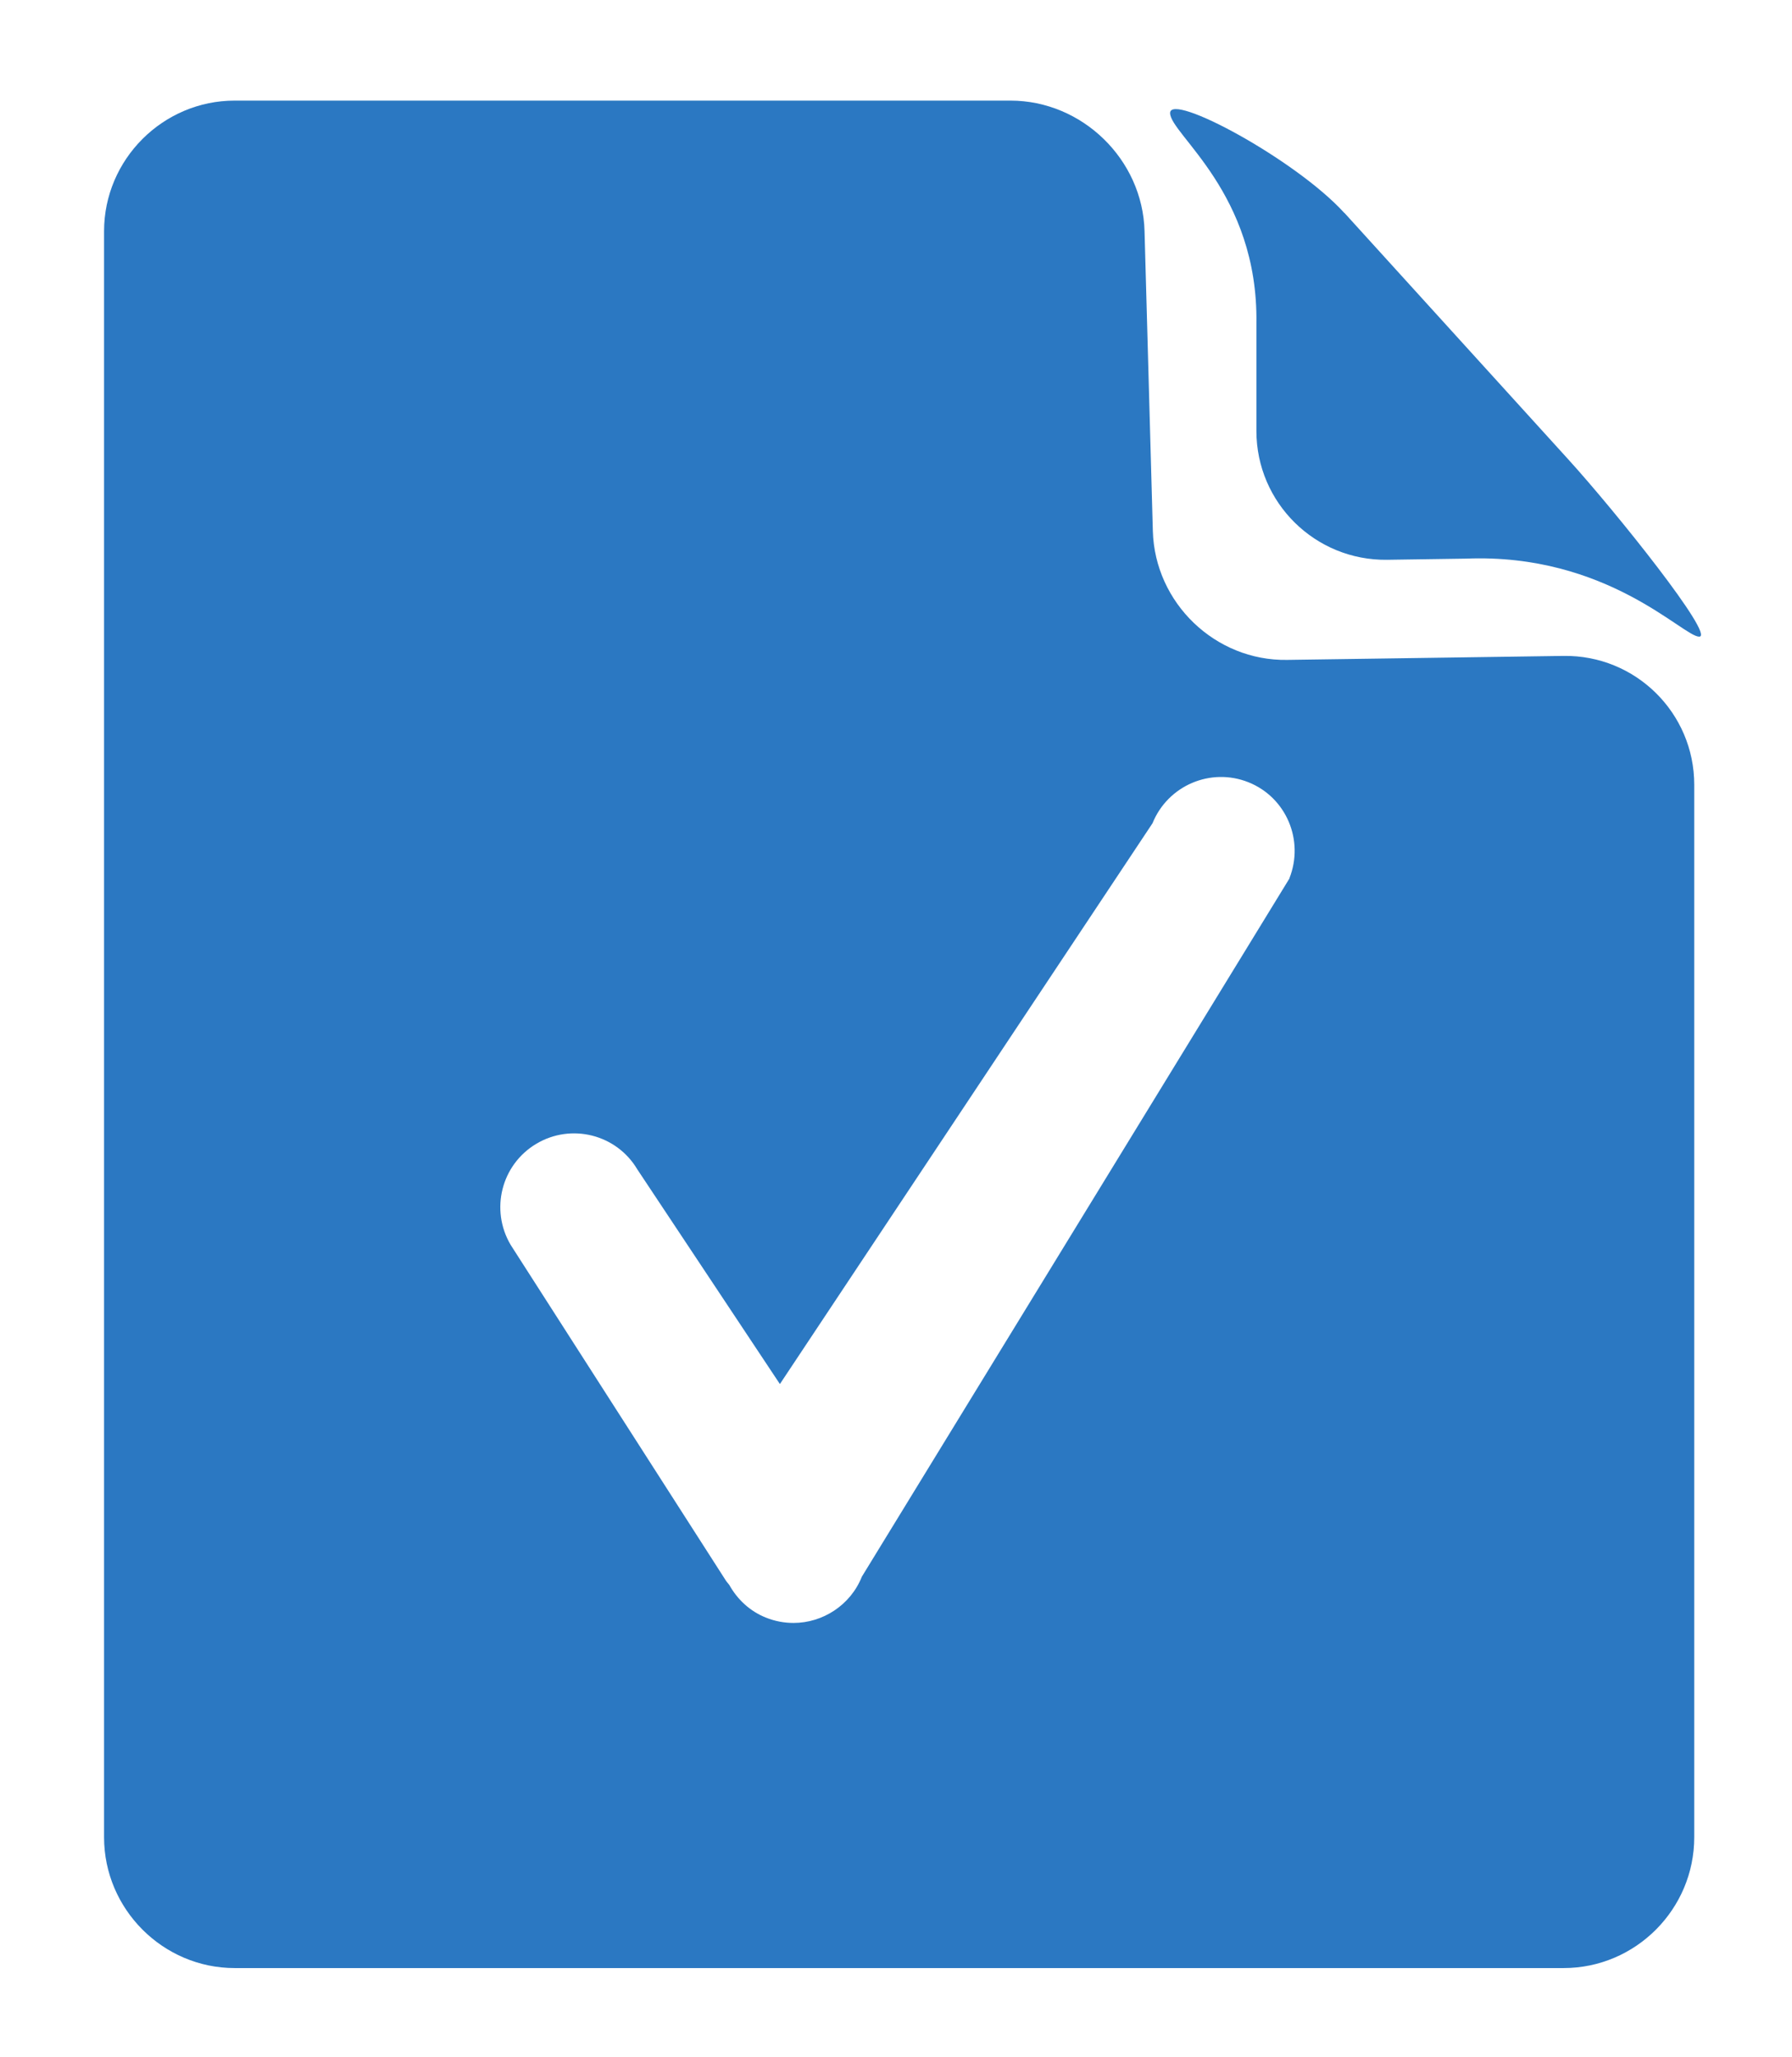
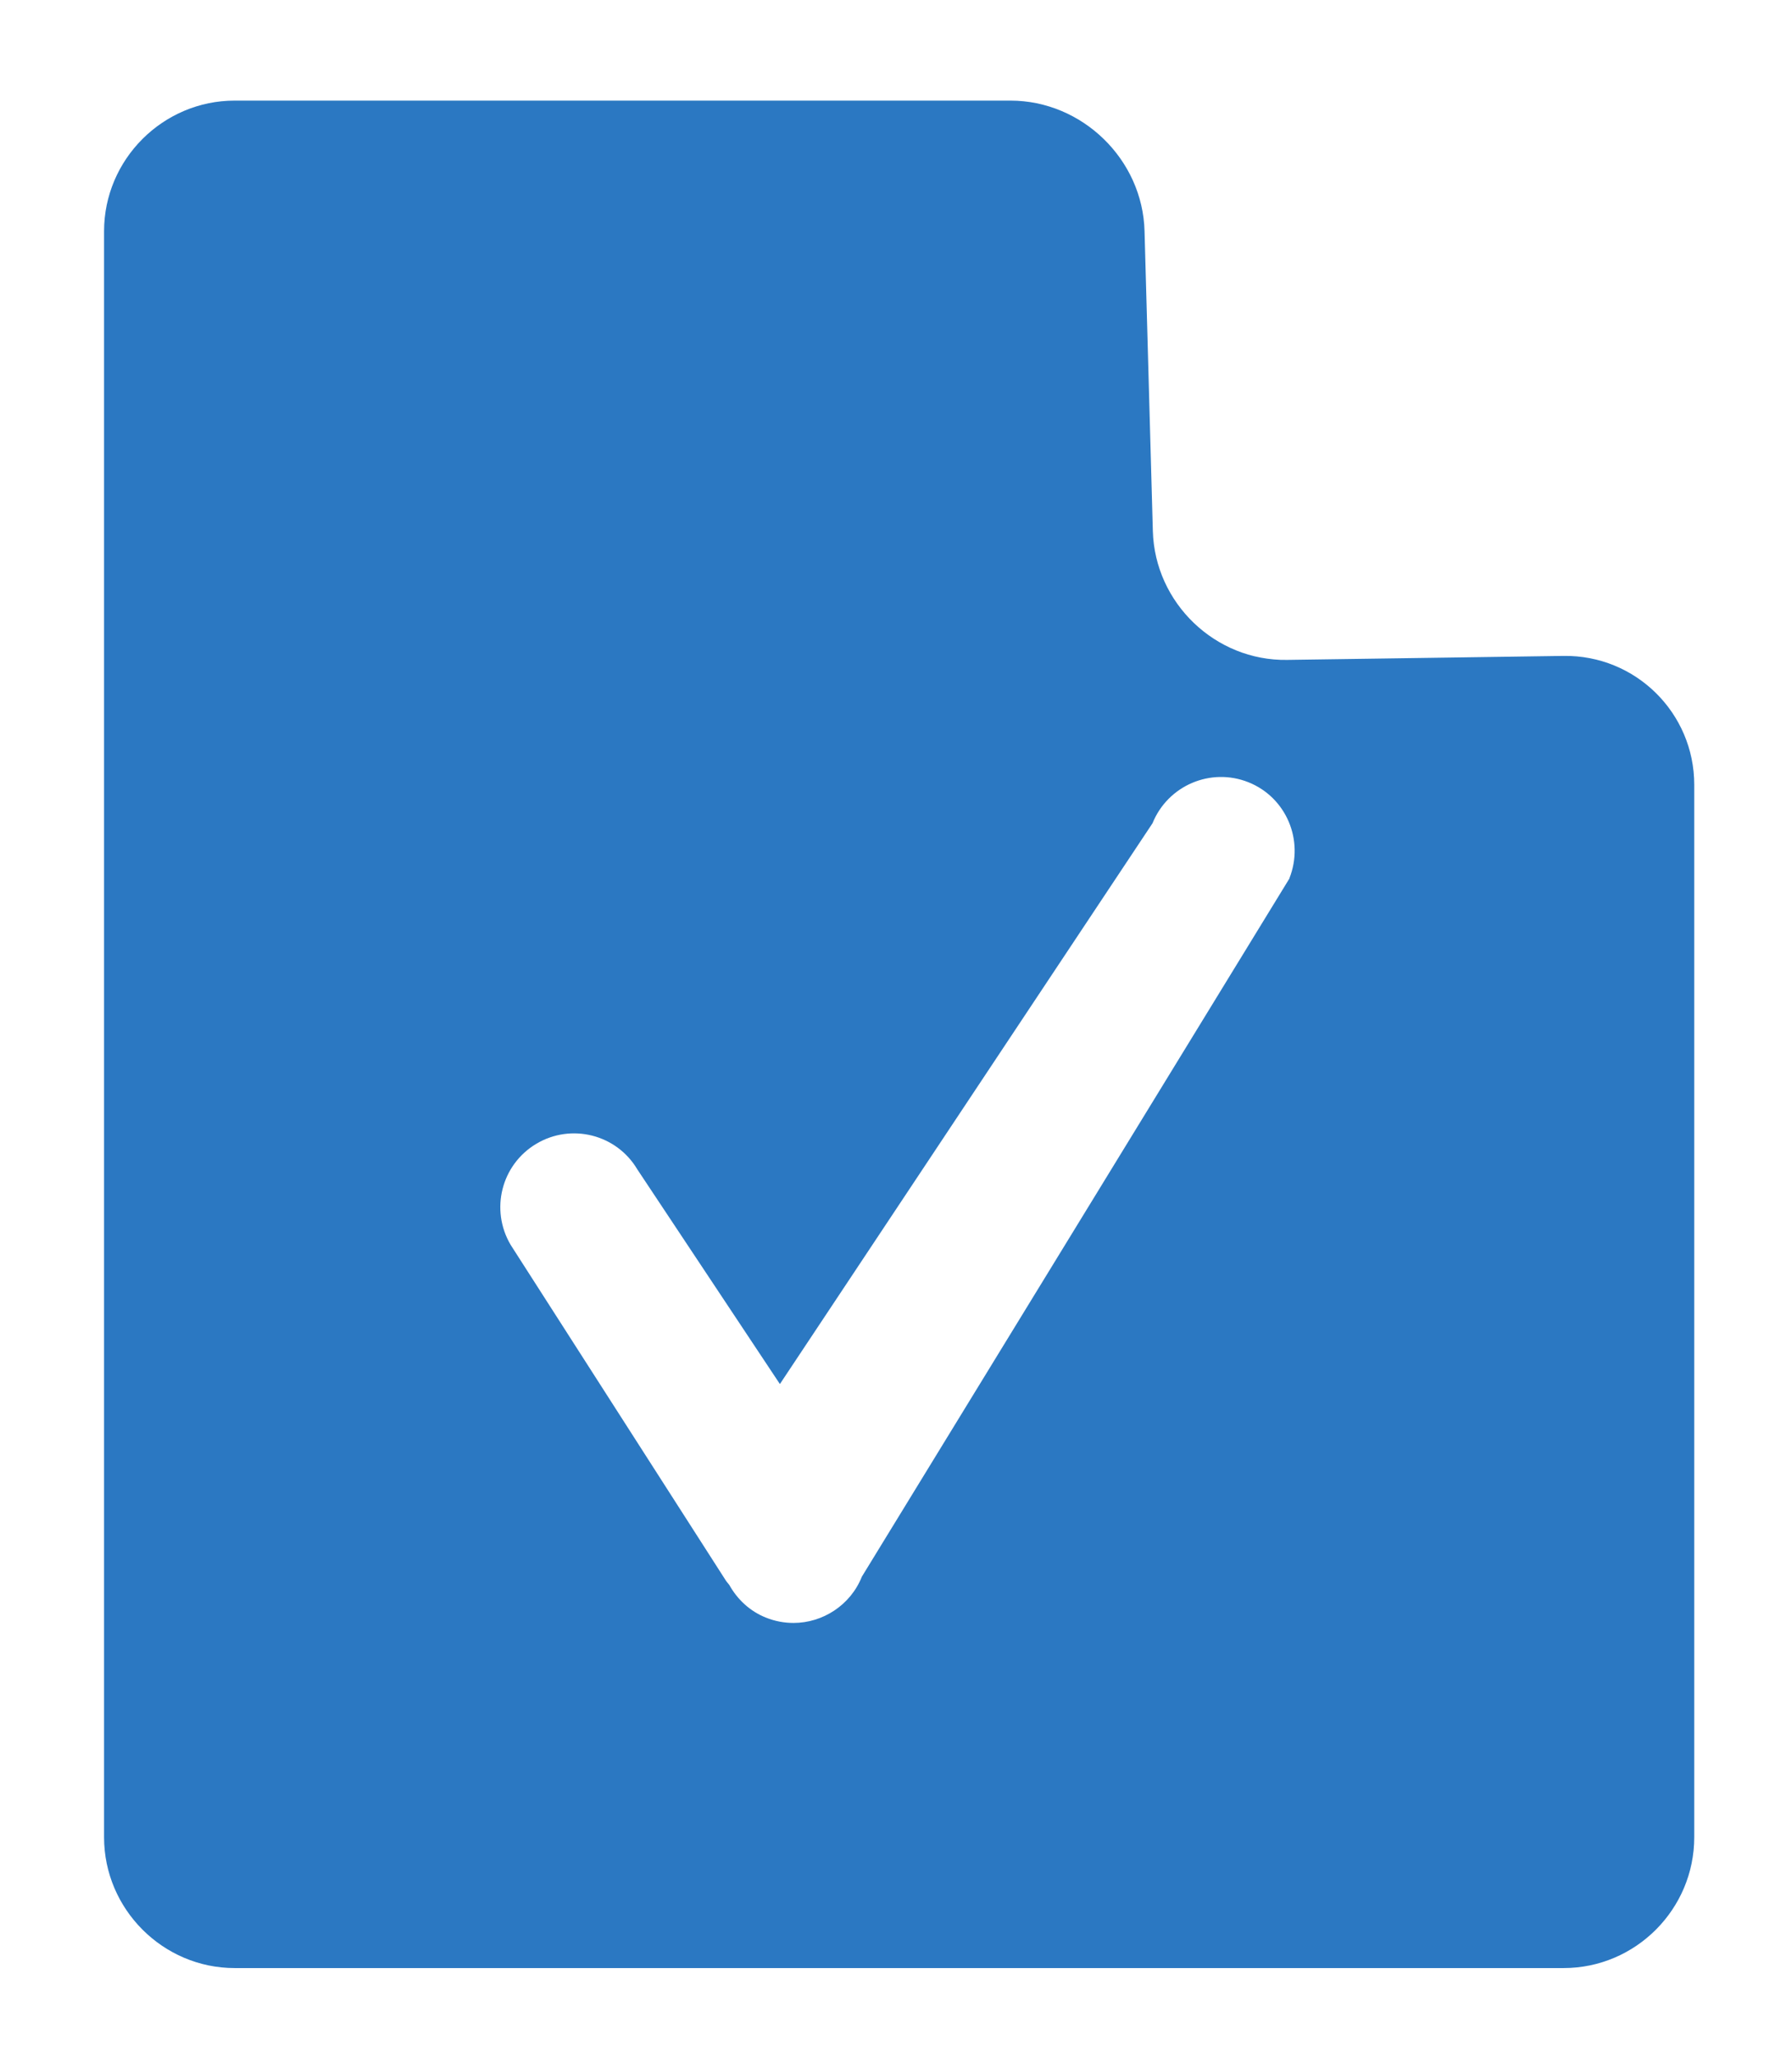
<svg xmlns="http://www.w3.org/2000/svg" id="Layer_1" viewBox="0 0 107.97 123.9">
-   <path d="M80.99,12.82c-2.92-3.21-10.49-7.28-10.49-6.01s5.32,4.81,5.2,12.68v6.47c0,4.33,3.55,7.82,7.88,7.76l4.75-.07c8.51-.34,13.08,4.71,14.05,4.7.98-.01-4.99-7.49-7.9-10.69l-13.48-14.84Z" style="fill:#2b78c2; stroke-width:0px;" />
  <path d="M94.21,39.51l-16.66.24c-4.33.07-7.97-3.43-8.09-7.76l-.5-18.06c-.11-4.33-3.76-7.87-8.08-7.87H14.14c-4.32,0-7.87,3.54-7.87,7.87v96.74c0,4.33,3.55,7.88,7.87,7.88h80.07c4.33,0,7.87-3.54,7.87-7.88v-63.4c0-4.33-3.54-7.82-7.87-7.76ZM77.7,52.9l-25.77,42.07c-.69,1.73-2.37,2.79-4.12,2.79-.55,0-1.11-.1-1.66-.32-.98-.39-1.73-1.11-2.21-1.97-.07-.1-.16-.18-.23-.3l-12.94-20.18c-1.25-2.11-.57-4.83,1.54-6.09,2.11-1.26,4.84-.57,6.09,1.54l8.59,12.93,22.45-33.78c.92-2.27,3.5-3.38,5.78-2.47,2.28.91,3.37,3.5,2.47,5.78Z" style="fill:#2b78c2; stroke-width:0px;" />
</svg>